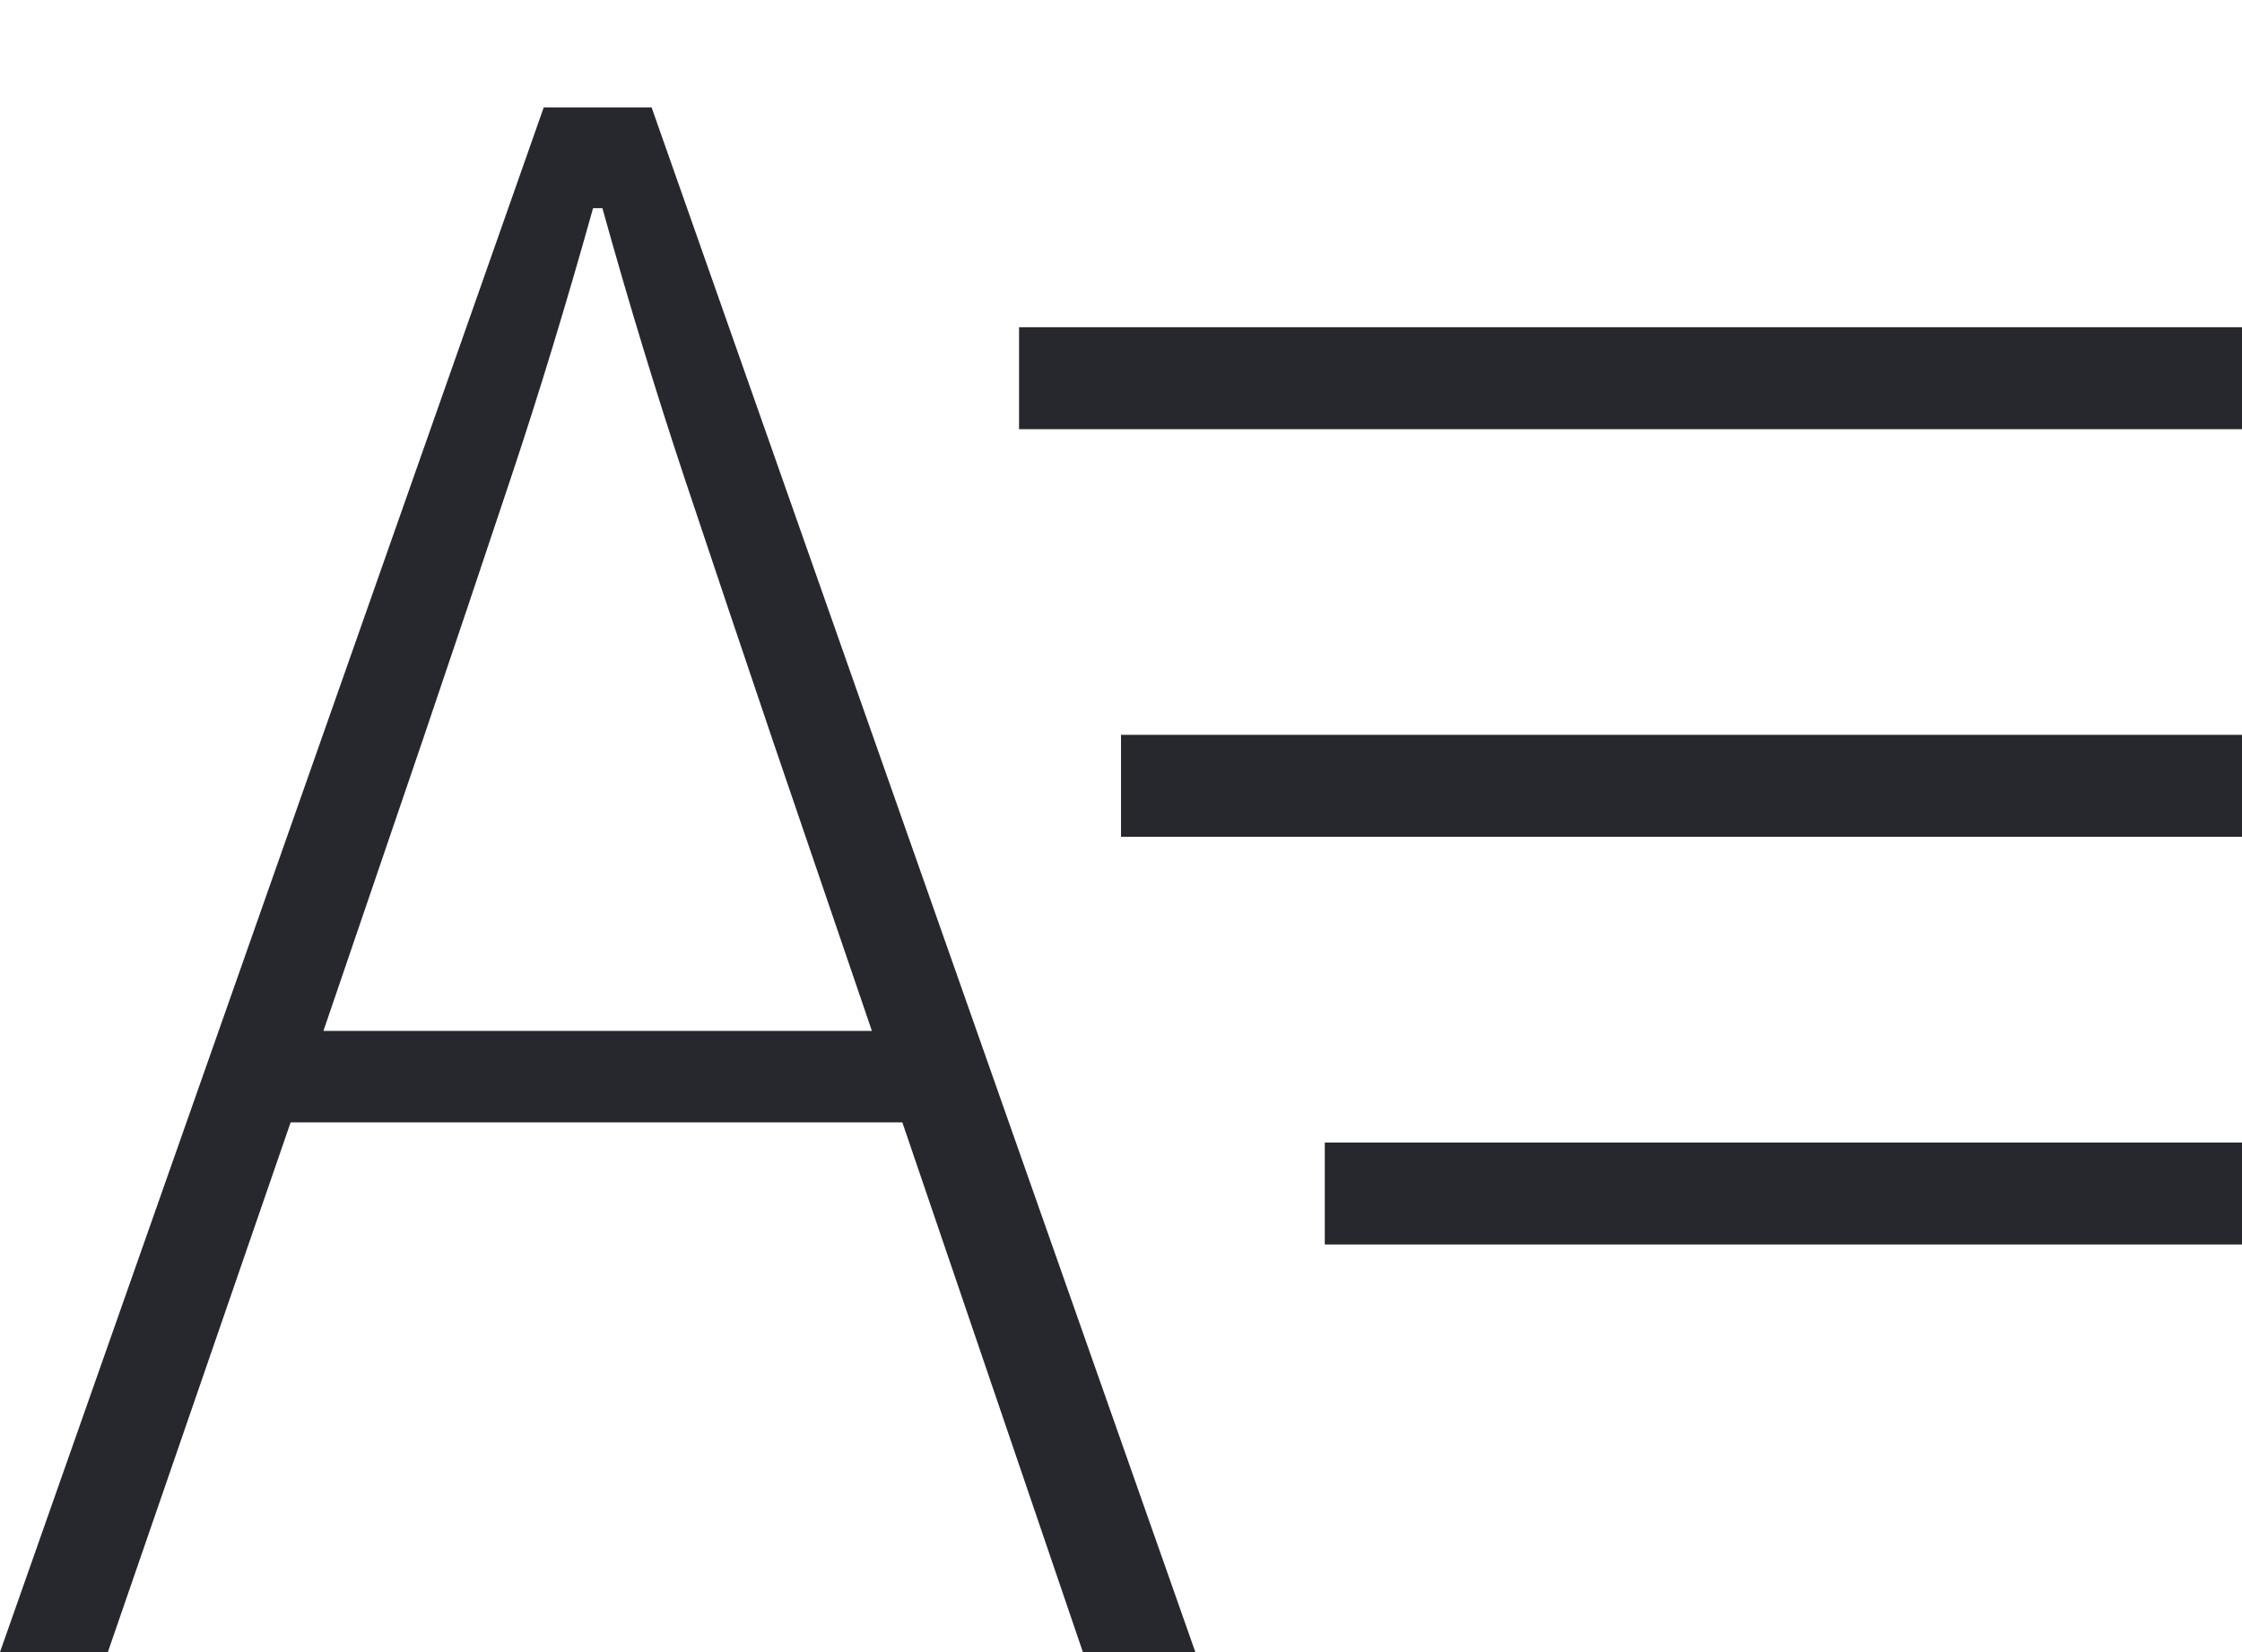
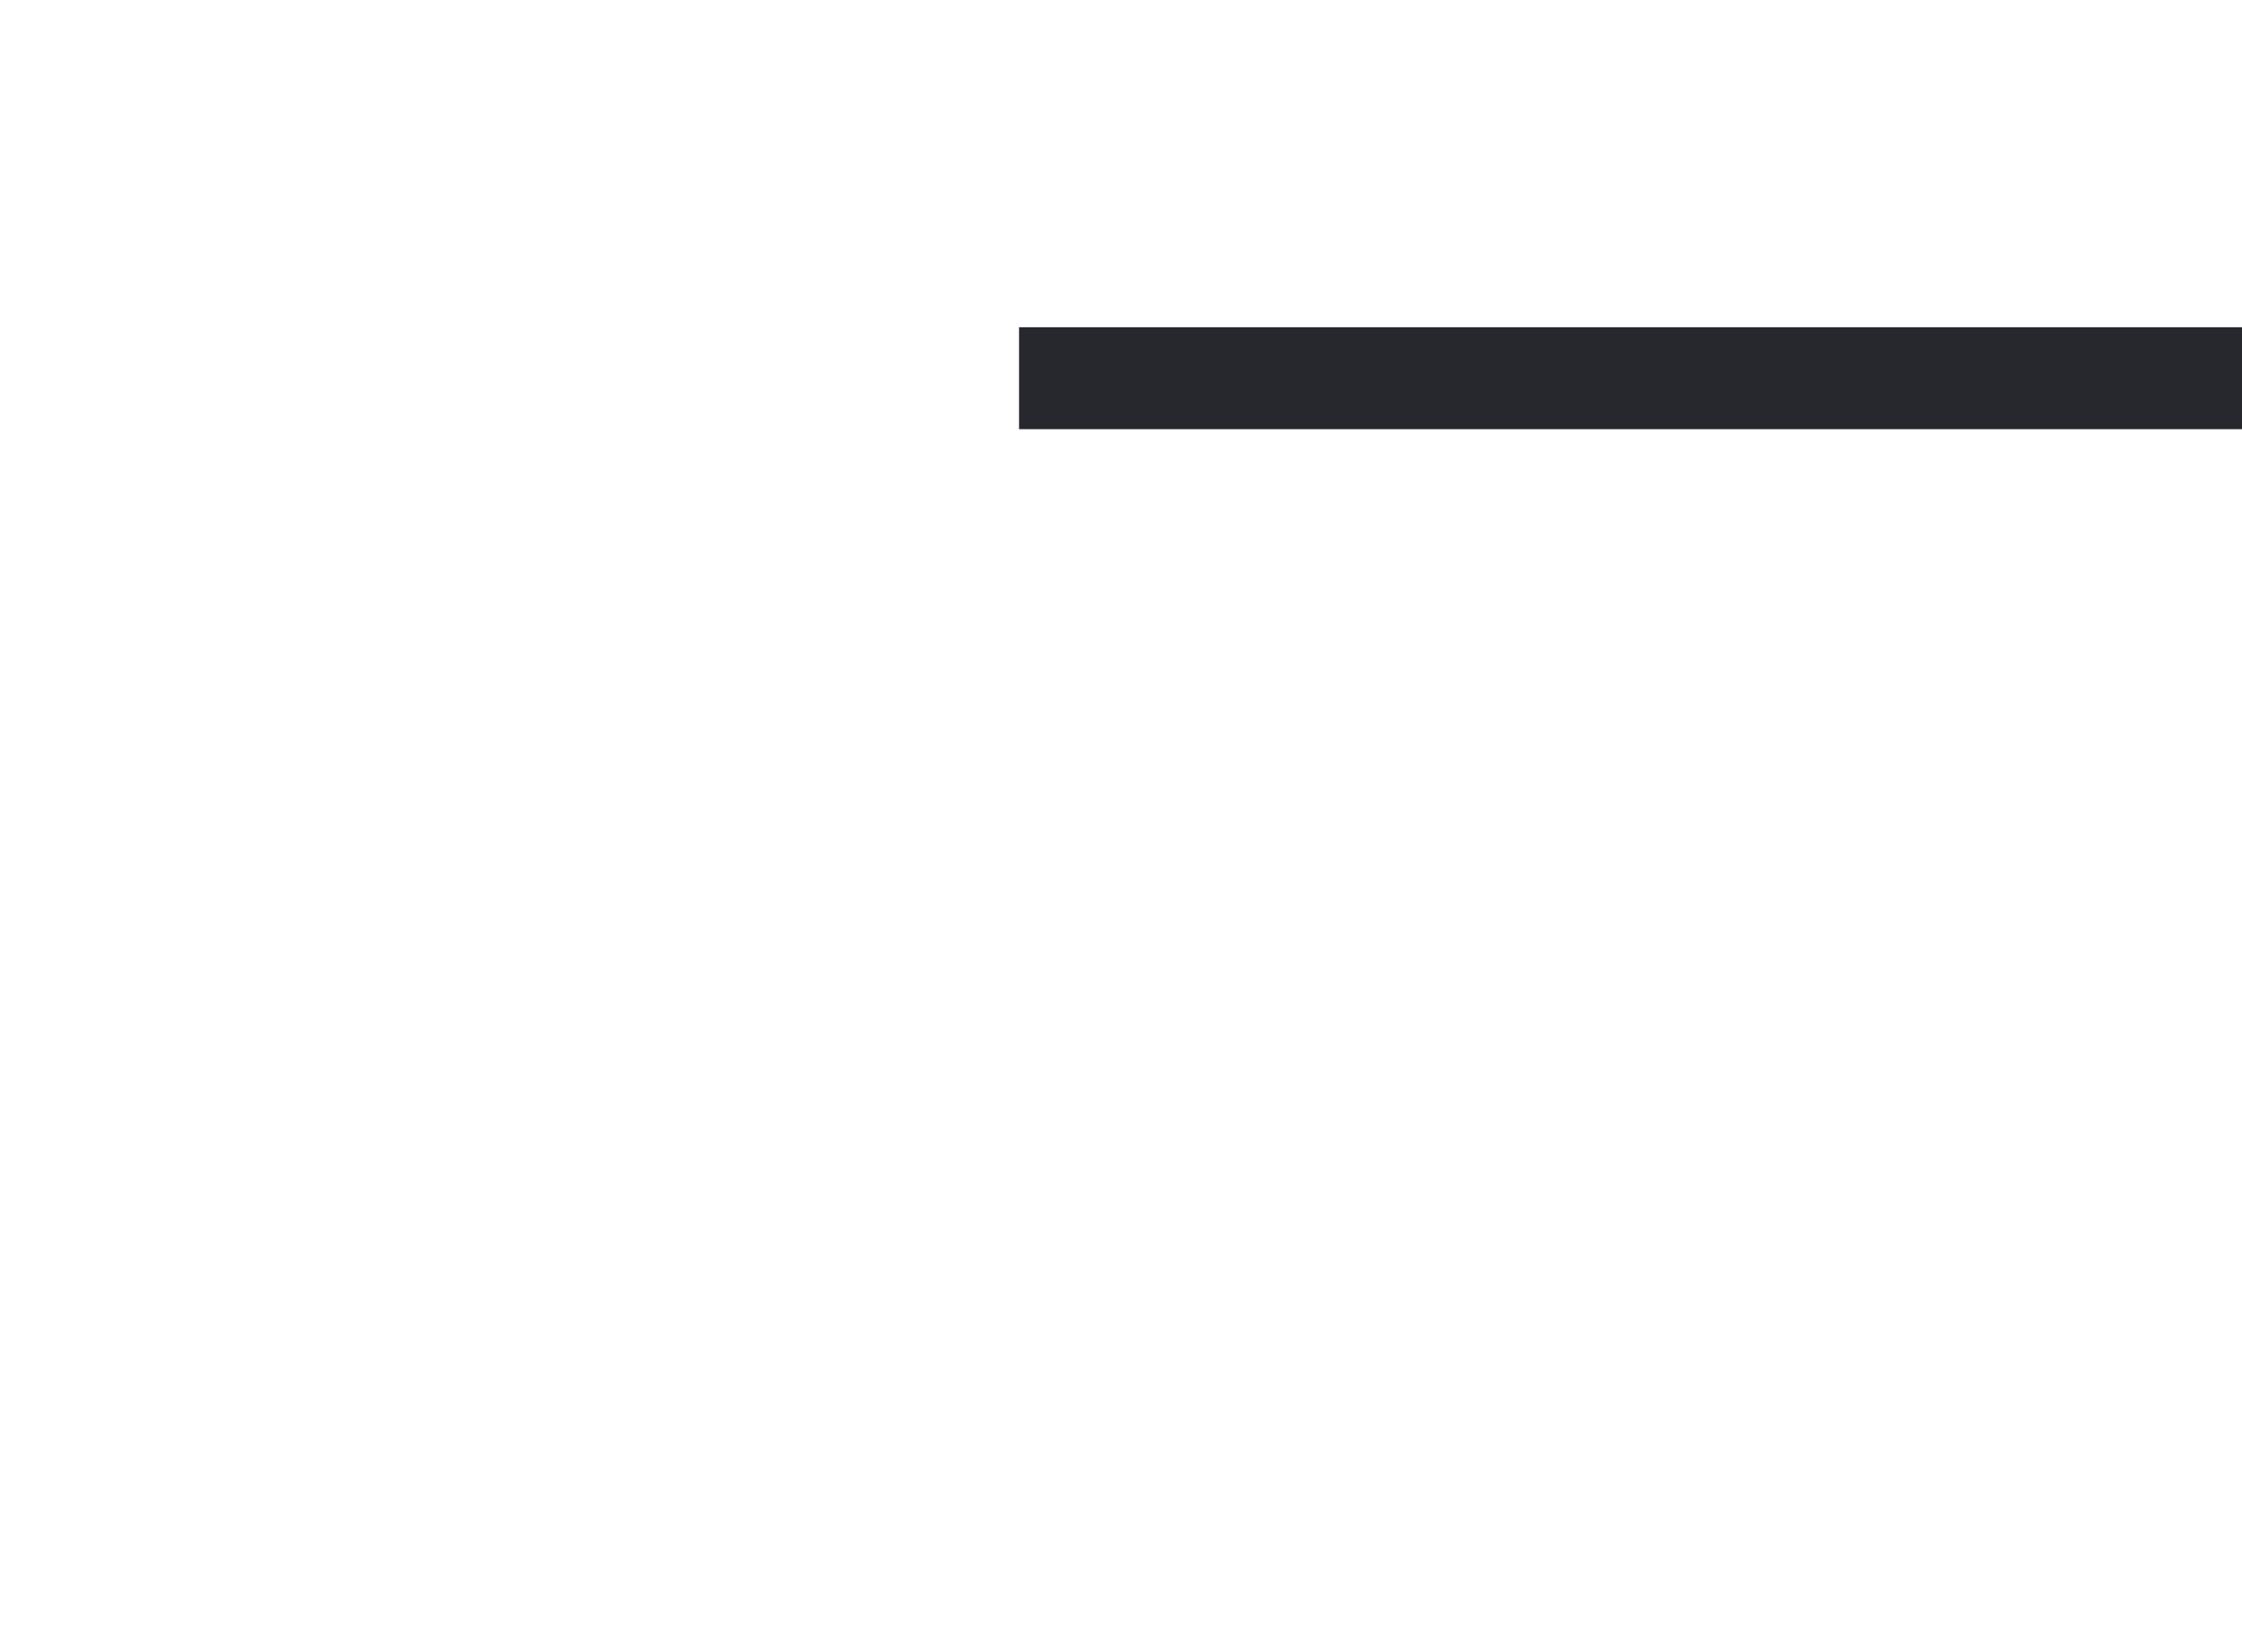
<svg xmlns="http://www.w3.org/2000/svg" width="19" height="14" viewBox="0 0 19 14" fill="none">
-   <path d="M3.575 6.293L2.741 8.736H7.389L6.555 6.293C6.29 5.512 6.039 4.763 5.8 4.048C5.562 3.333 5.33 2.572 5.105 1.764H5.026C4.8 2.572 4.569 3.333 4.33 4.048C4.092 4.763 3.84 5.512 3.575 6.293ZM0 14L4.608 0.91H5.522L10.13 14H9.177L7.647 9.511H2.463L0.914 14H0Z" fill="#27272E" />
  <rect x="8.636" y="2.773" width="10.364" height="0.864" fill="#27272E" />
-   <rect x="9.5" y="6.227" width="9.5" height="0.864" fill="#27272E" />
-   <rect x="11.227" y="9.682" width="7.773" height="0.864" fill="#27272E" />
</svg>